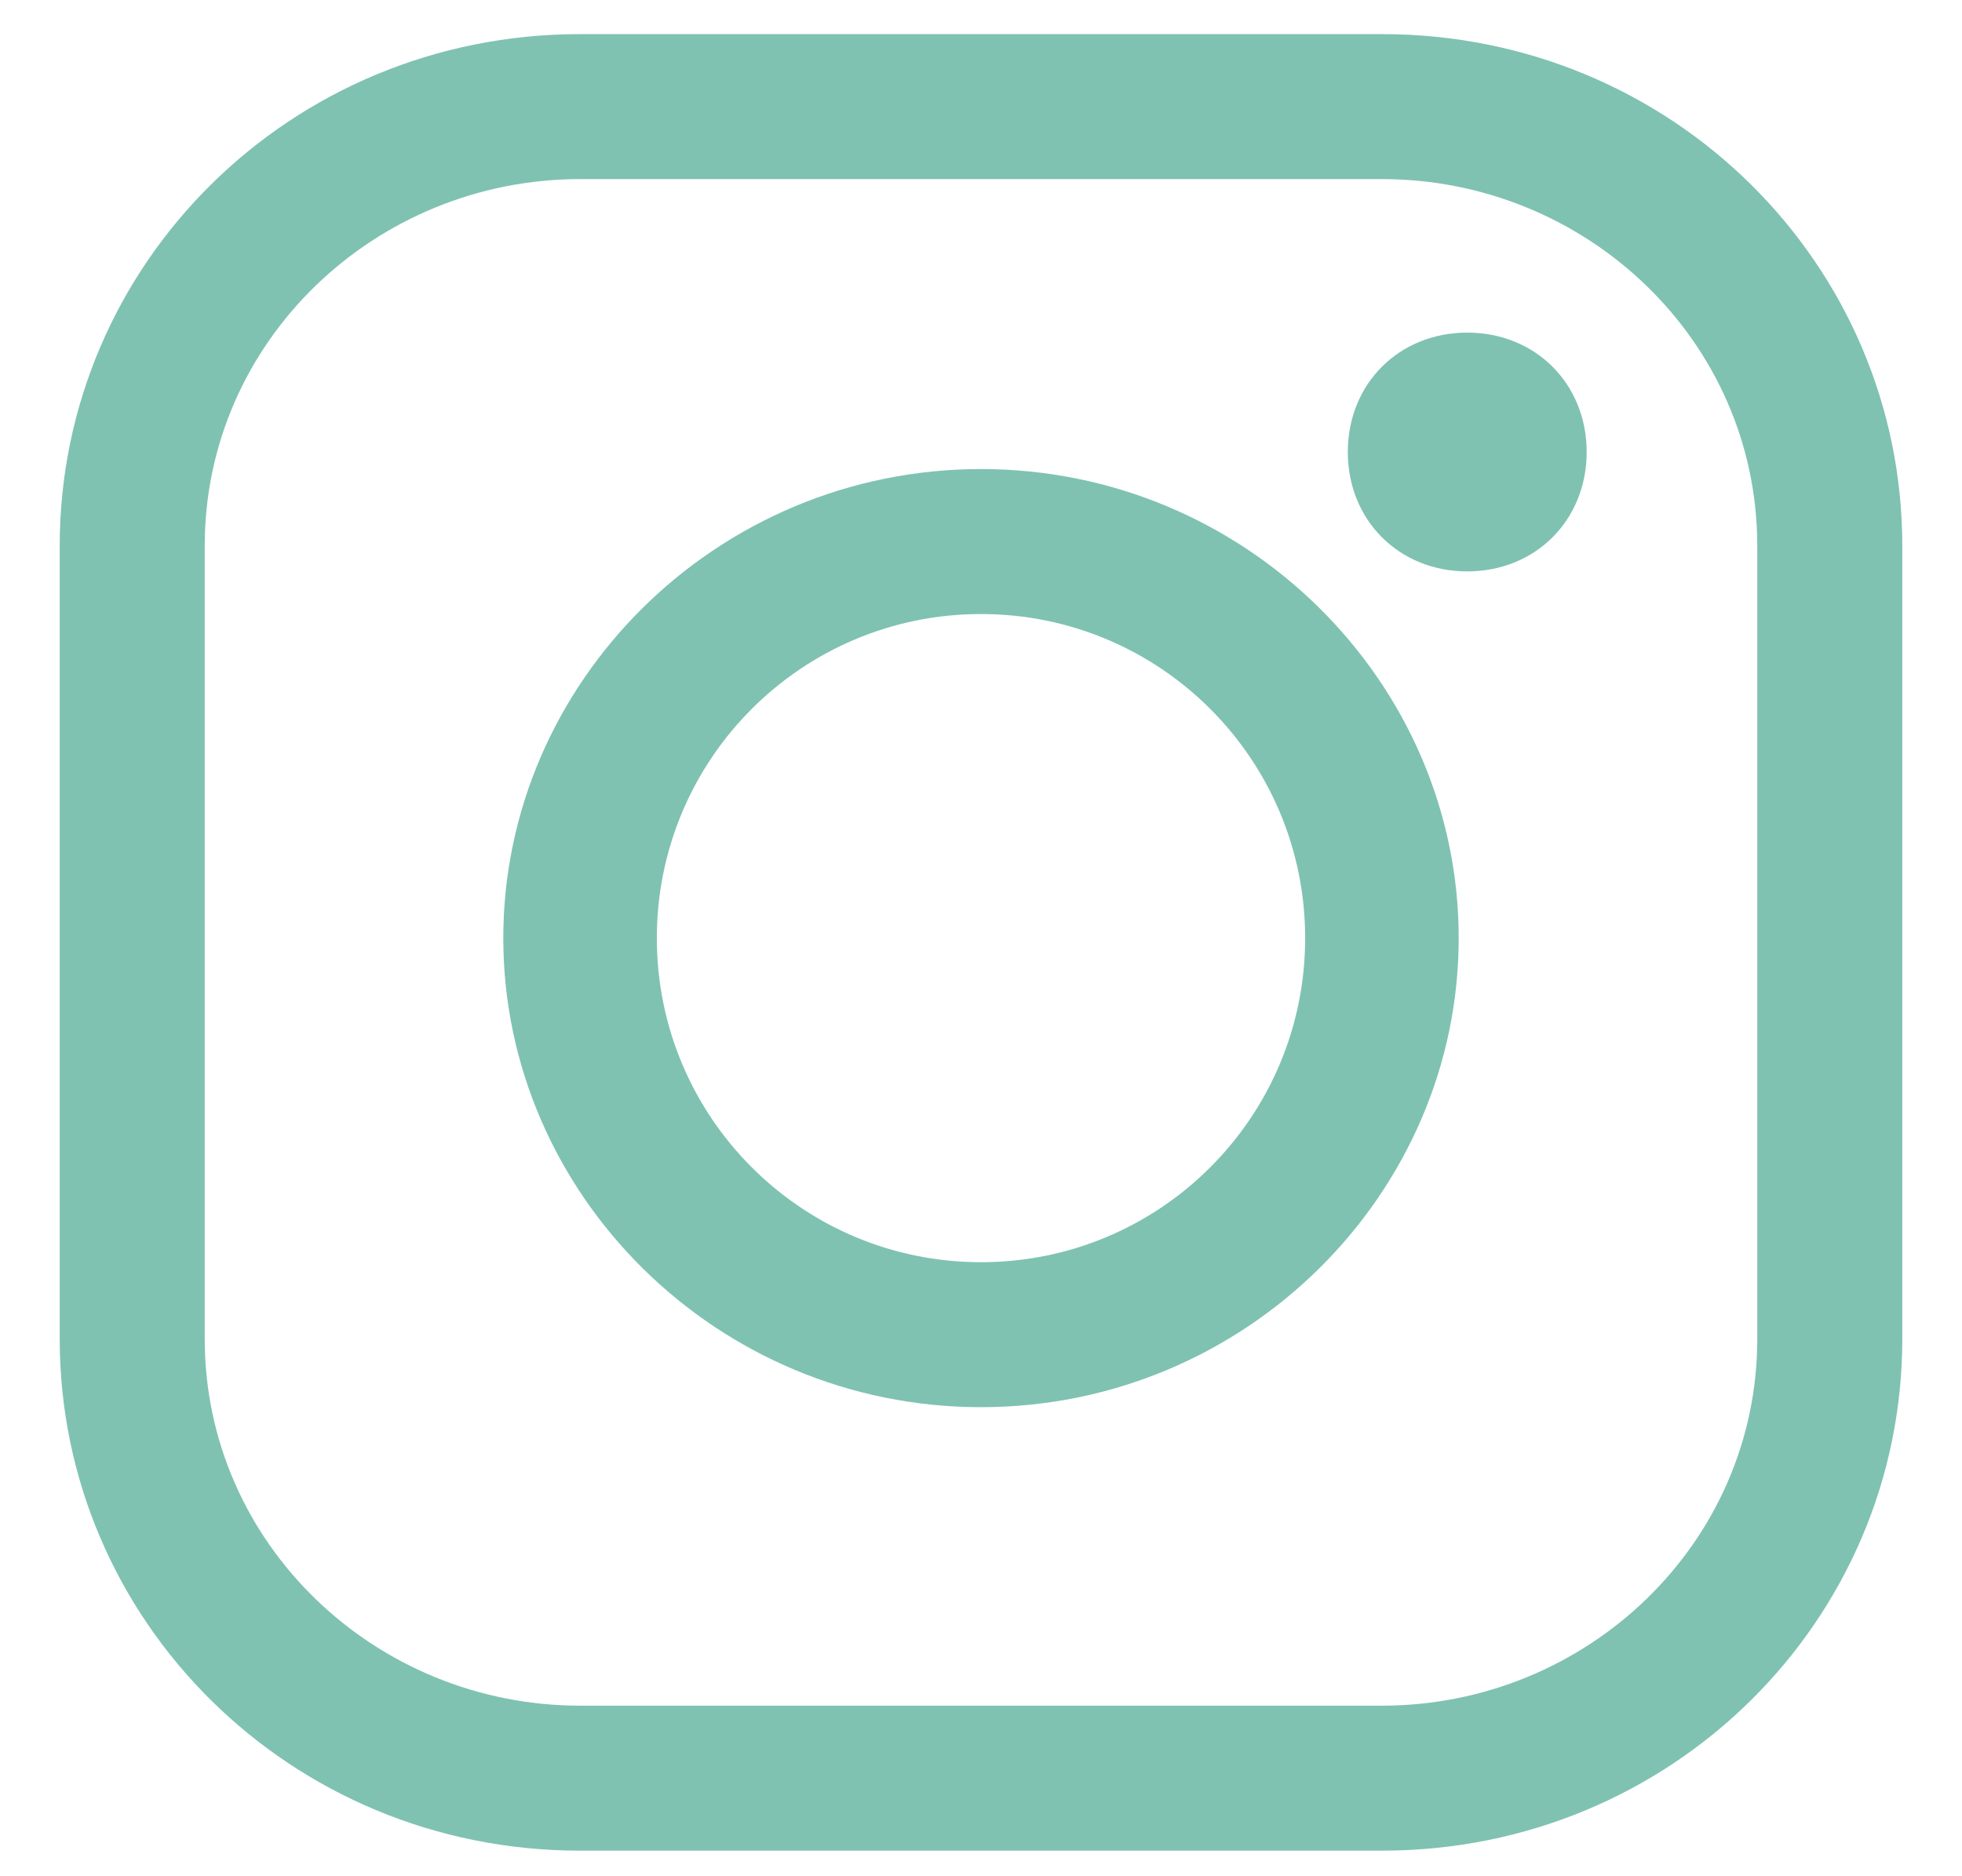
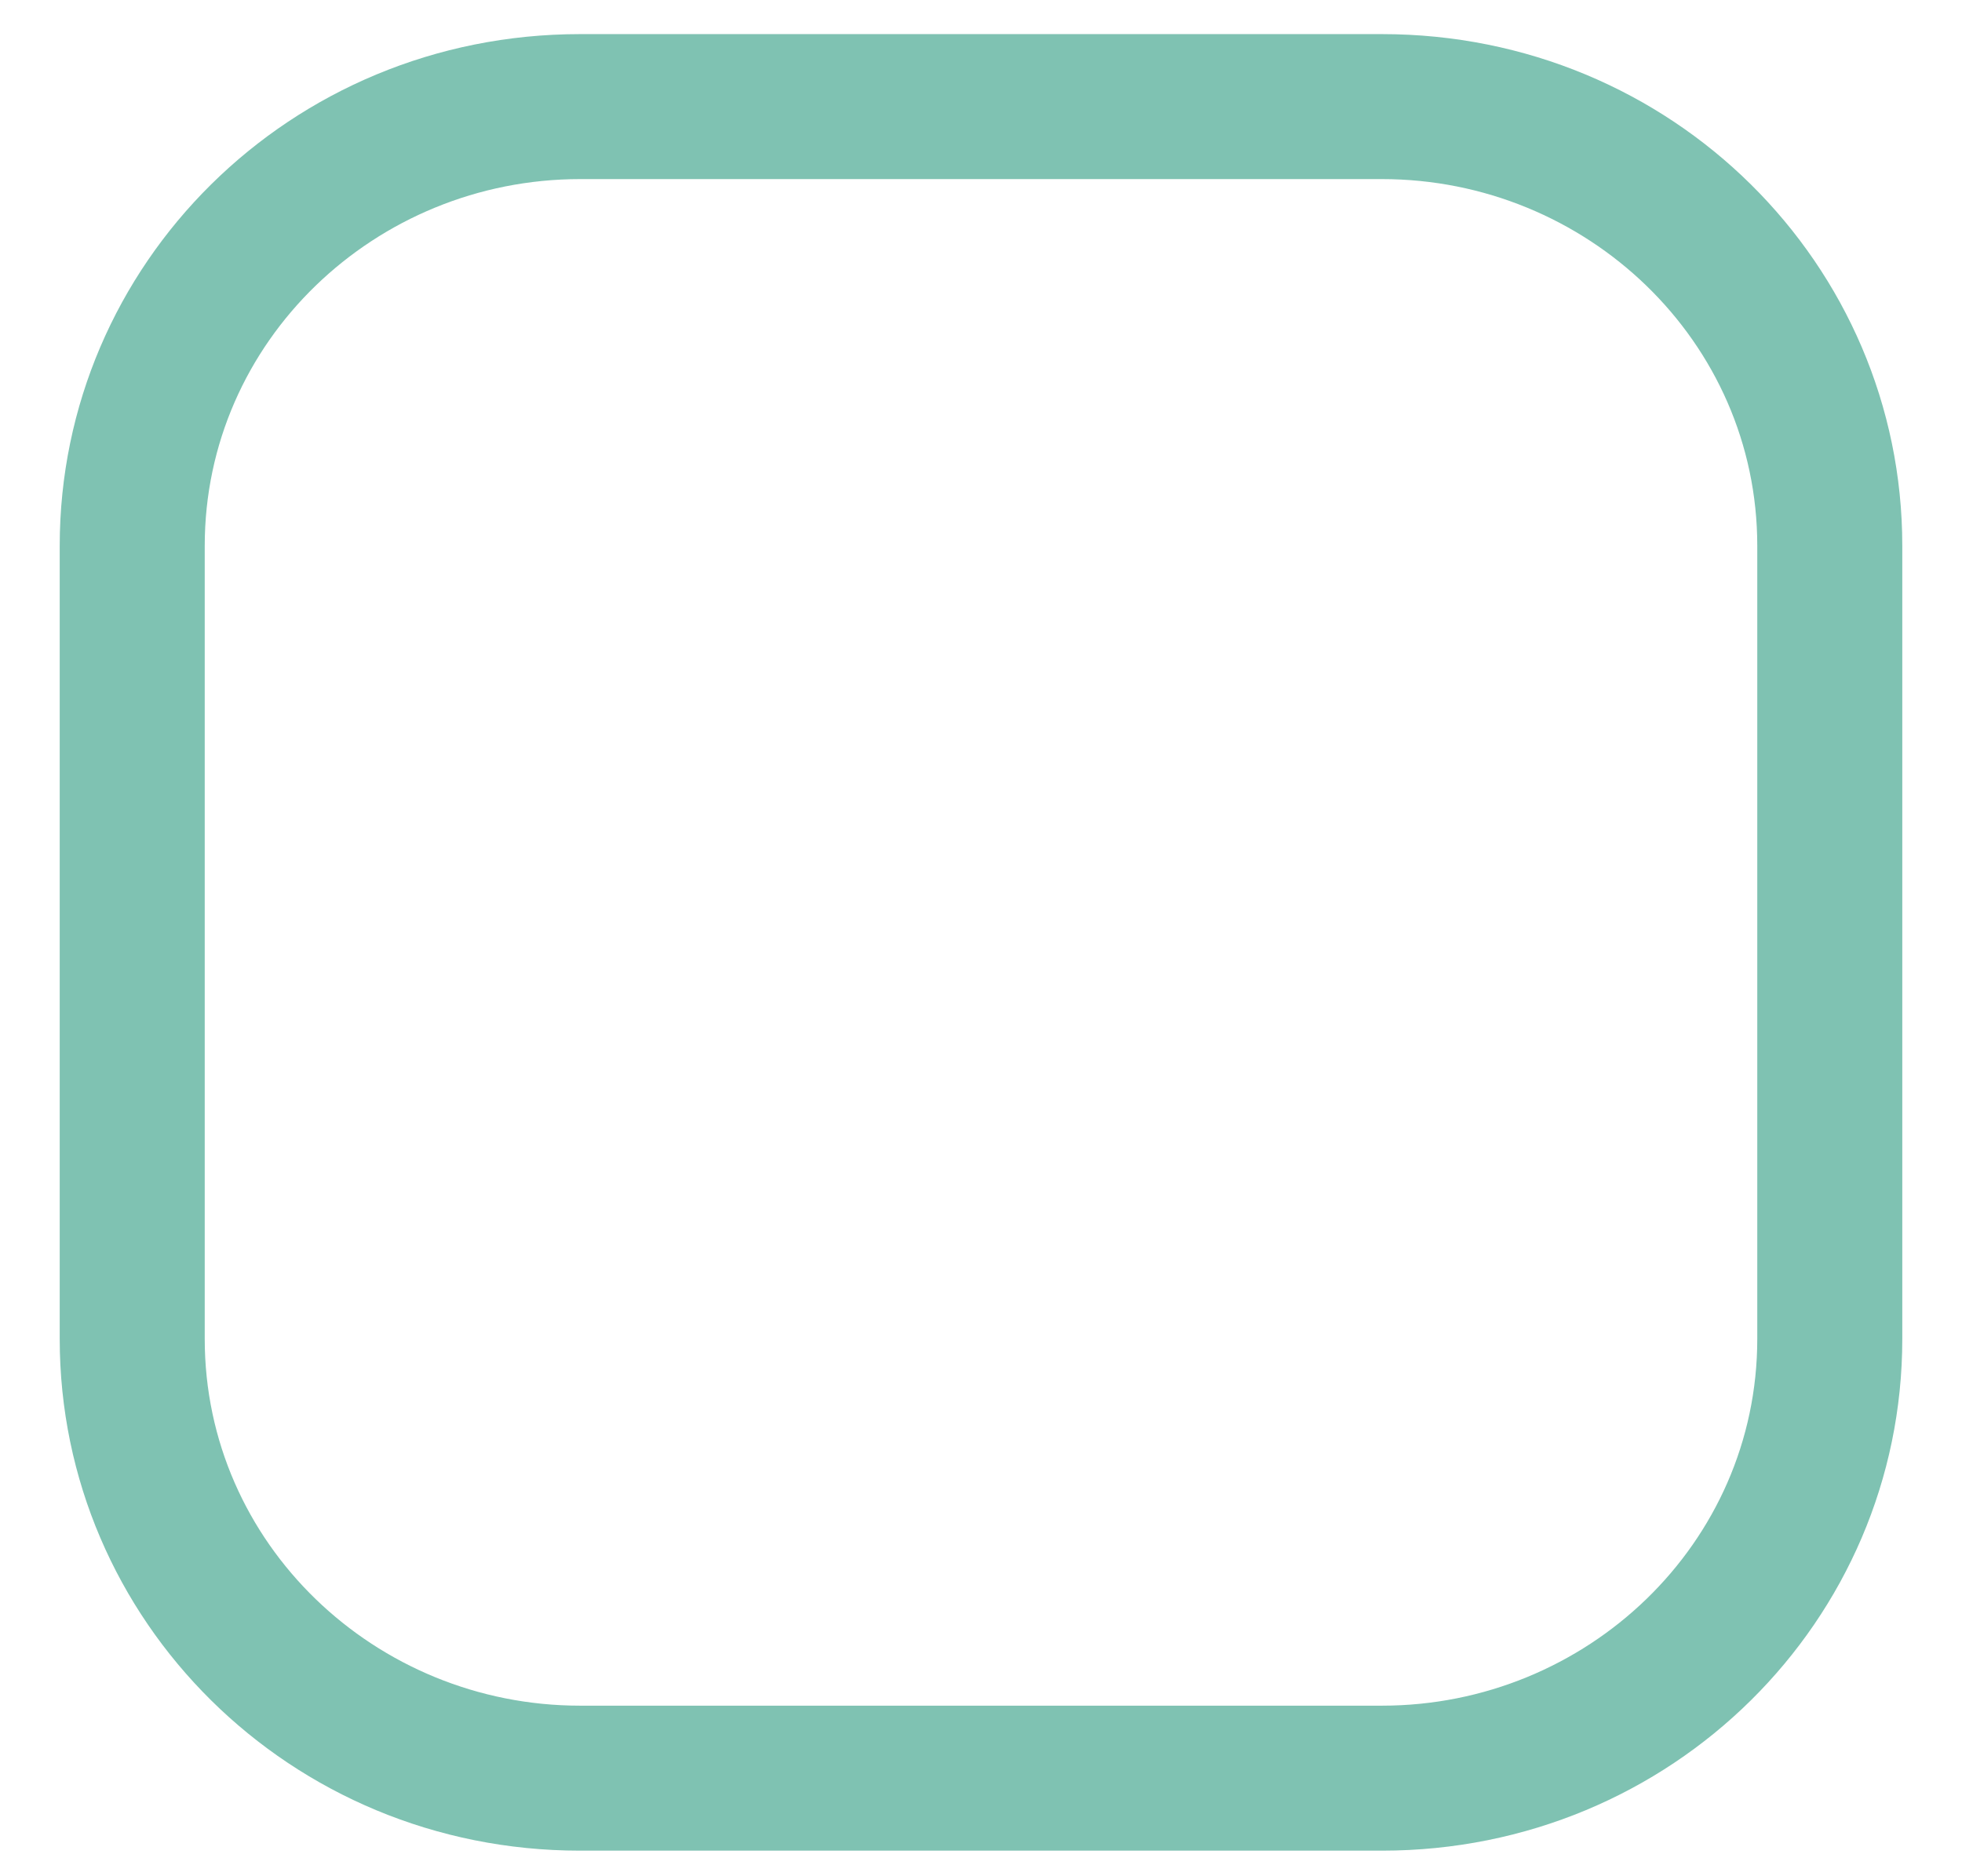
<svg xmlns="http://www.w3.org/2000/svg" viewBox="0 0 23 22">
  <g clip-rule="evenodd" fill="#7fc2b2" fill-rule="evenodd">
-     <path d="m11.5 5.5c3.1 0 5.6 2.5 5.6 5.5s-2.5 5.5-5.6 5.5-5.6-2.5-5.6-5.5 2.5-5.5 5.6-5.5zm0 1.7c-2.1 0-3.8 1.7-3.8 3.8s1.7 3.8 3.8 3.8 3.8-1.7 3.8-3.8-1.7-3.8-3.8-3.8z" />
    <path d="m16.2.4c3.4 0 6.1 2.7 6.1 6v9.3c0 3.3-2.7 6-6.1 6h-9.4c-3.4 0-6.1-2.7-6.1-6v-9.3c0-3.3 2.7-6 6.1-6h9.4zm0 1.7h-9.4c-2.4 0-4.4 1.9-4.4 4.3v9.3c0 2.4 2 4.3 4.4 4.3h9.4c2.4 0 4.4-1.9 4.4-4.3v-9.3c0-2.4-2-4.3-4.4-4.3z" />
-     <path d="m17.2 3.9c-.8 0-1.4.6-1.4 1.4s.6 1.4 1.4 1.4 1.4-.6 1.4-1.4-.6-1.4-1.4-1.4" />
  </g>
</svg>